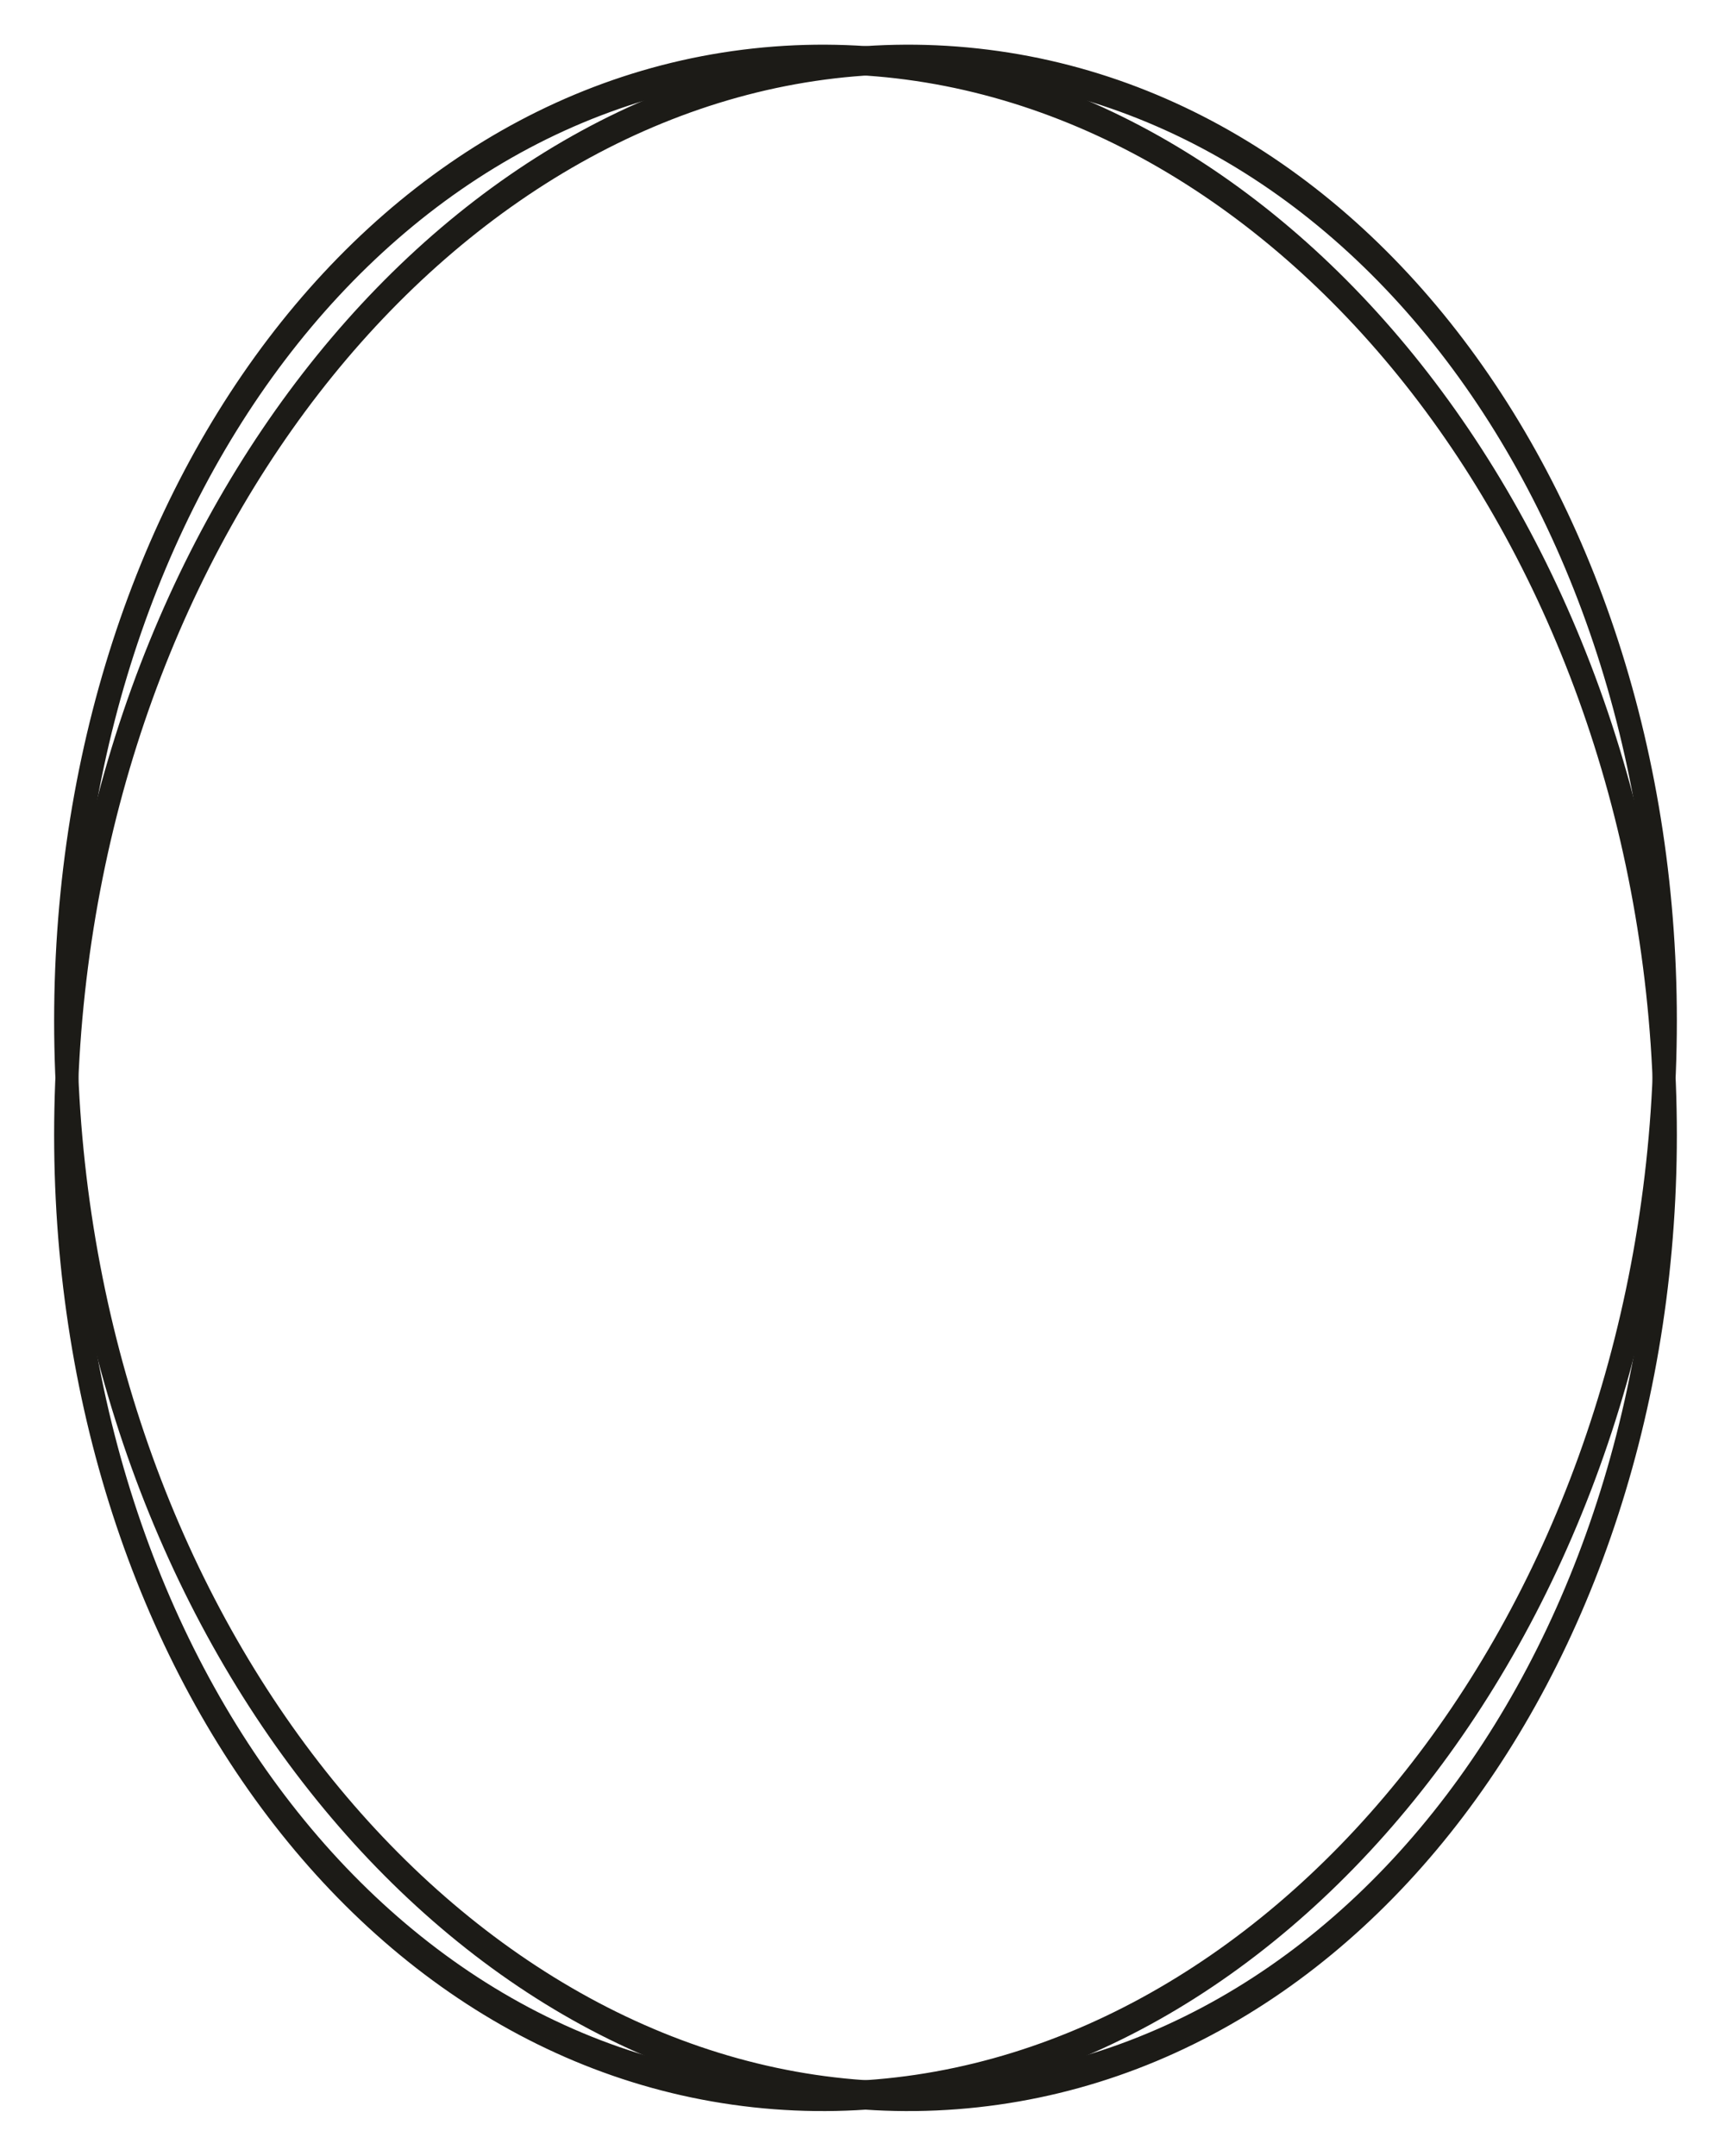
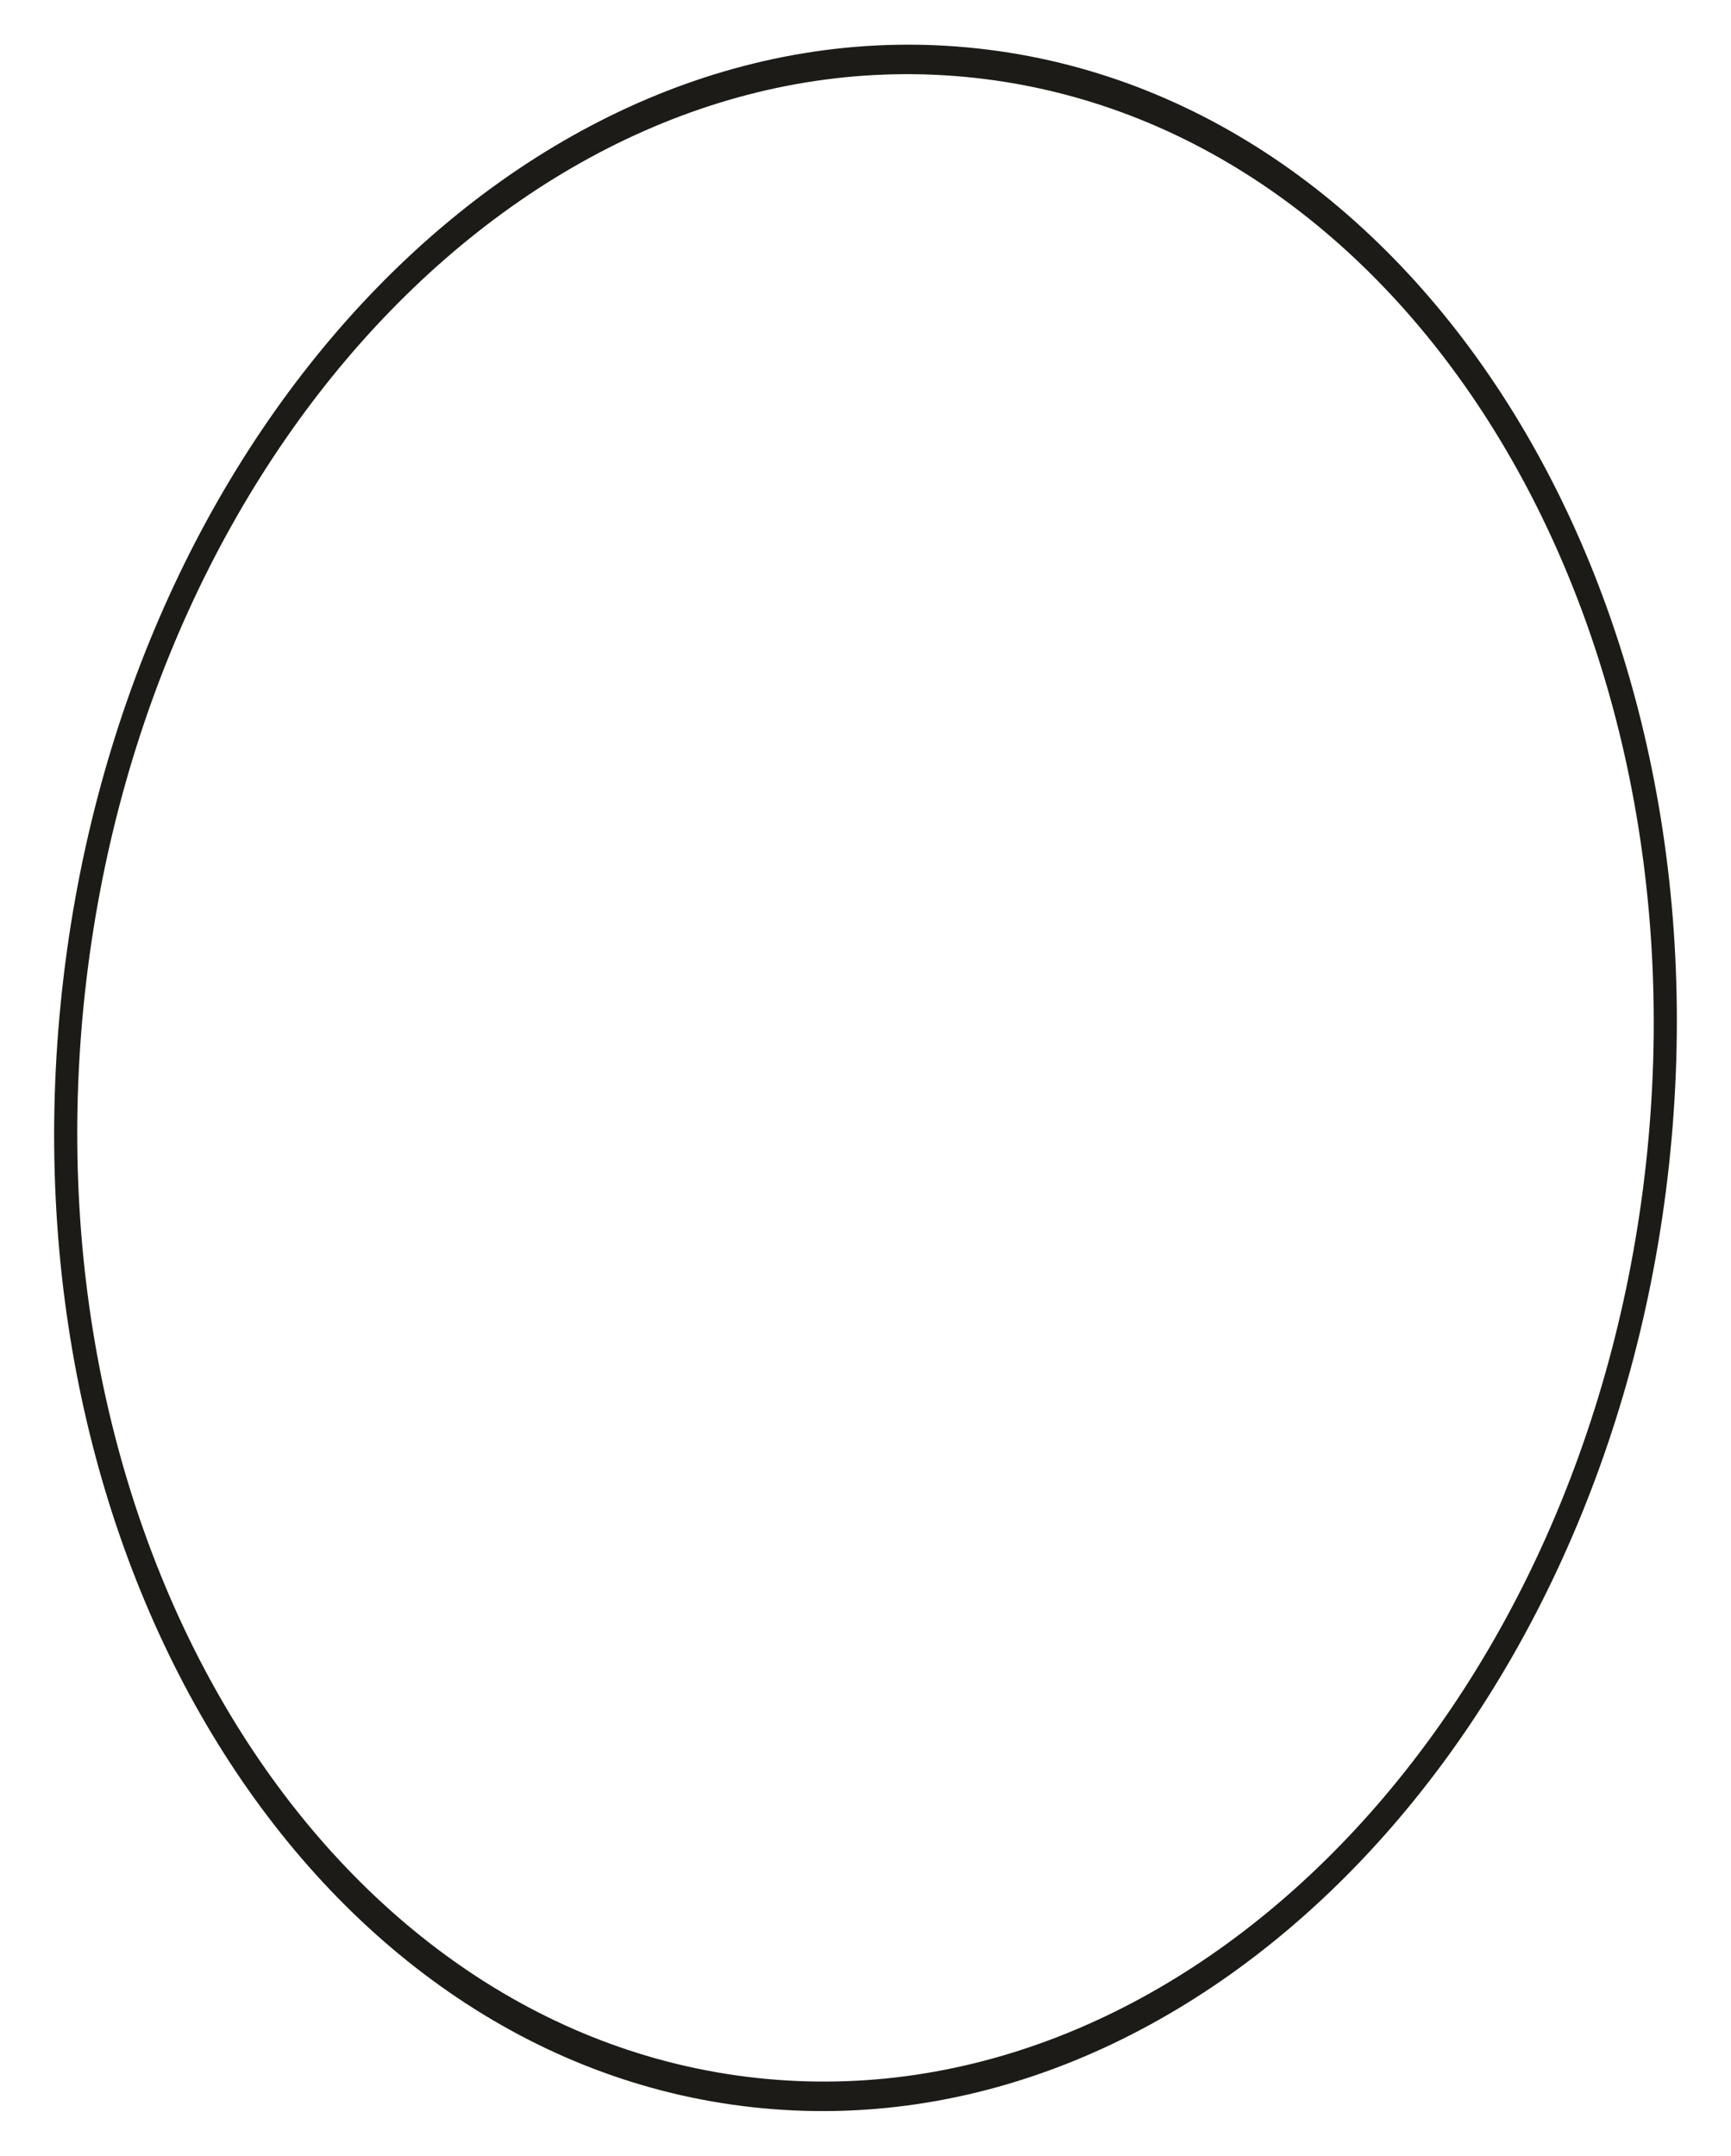
<svg xmlns="http://www.w3.org/2000/svg" clip-rule="evenodd" fill-rule="evenodd" height="25532.0" image-rendering="optimizeQuality" preserveAspectRatio="xMidYMid meet" shape-rendering="geometricPrecision" text-rendering="geometricPrecision" version="1.0" viewBox="250.0 2084.0 20500.0 25532.0" width="20500.0" zoomAndPan="magnify">
  <g>
    <g fill="#1c1b17" id="change1_1">
      <path d="M11830 2658c5255,573 8920,6497 8185,13230 -734,6734 -5590,11728 -10845,11154 -5255,-573 -8920,-6497 -8185,-13230 734,-6734 5590,-11728 10845,-11154zm-38 348c5106,557 8666,6311 7952,12853 -714,6541 -5431,11392 -10536,10835 -5106,-557 -8666,-6311 -7952,-12853 714,-6541 5431,-11392 10536,-10835z" />
-       <path d="M9170 2658c-5255,573 -8920,6497 -8185,13230 734,6734 5590,11728 10845,11154 5255,-573 8920,-6497 8185,-13230 -734,-6734 -5590,-11728 -10845,-11154zm38 348c-5106,557 -8666,6311 -7952,12853 714,6541 5431,11392 10536,10835 5106,-557 8666,-6311 7952,-12853 -714,-6541 -5431,-11392 -10536,-10835z" />
    </g>
  </g>
</svg>